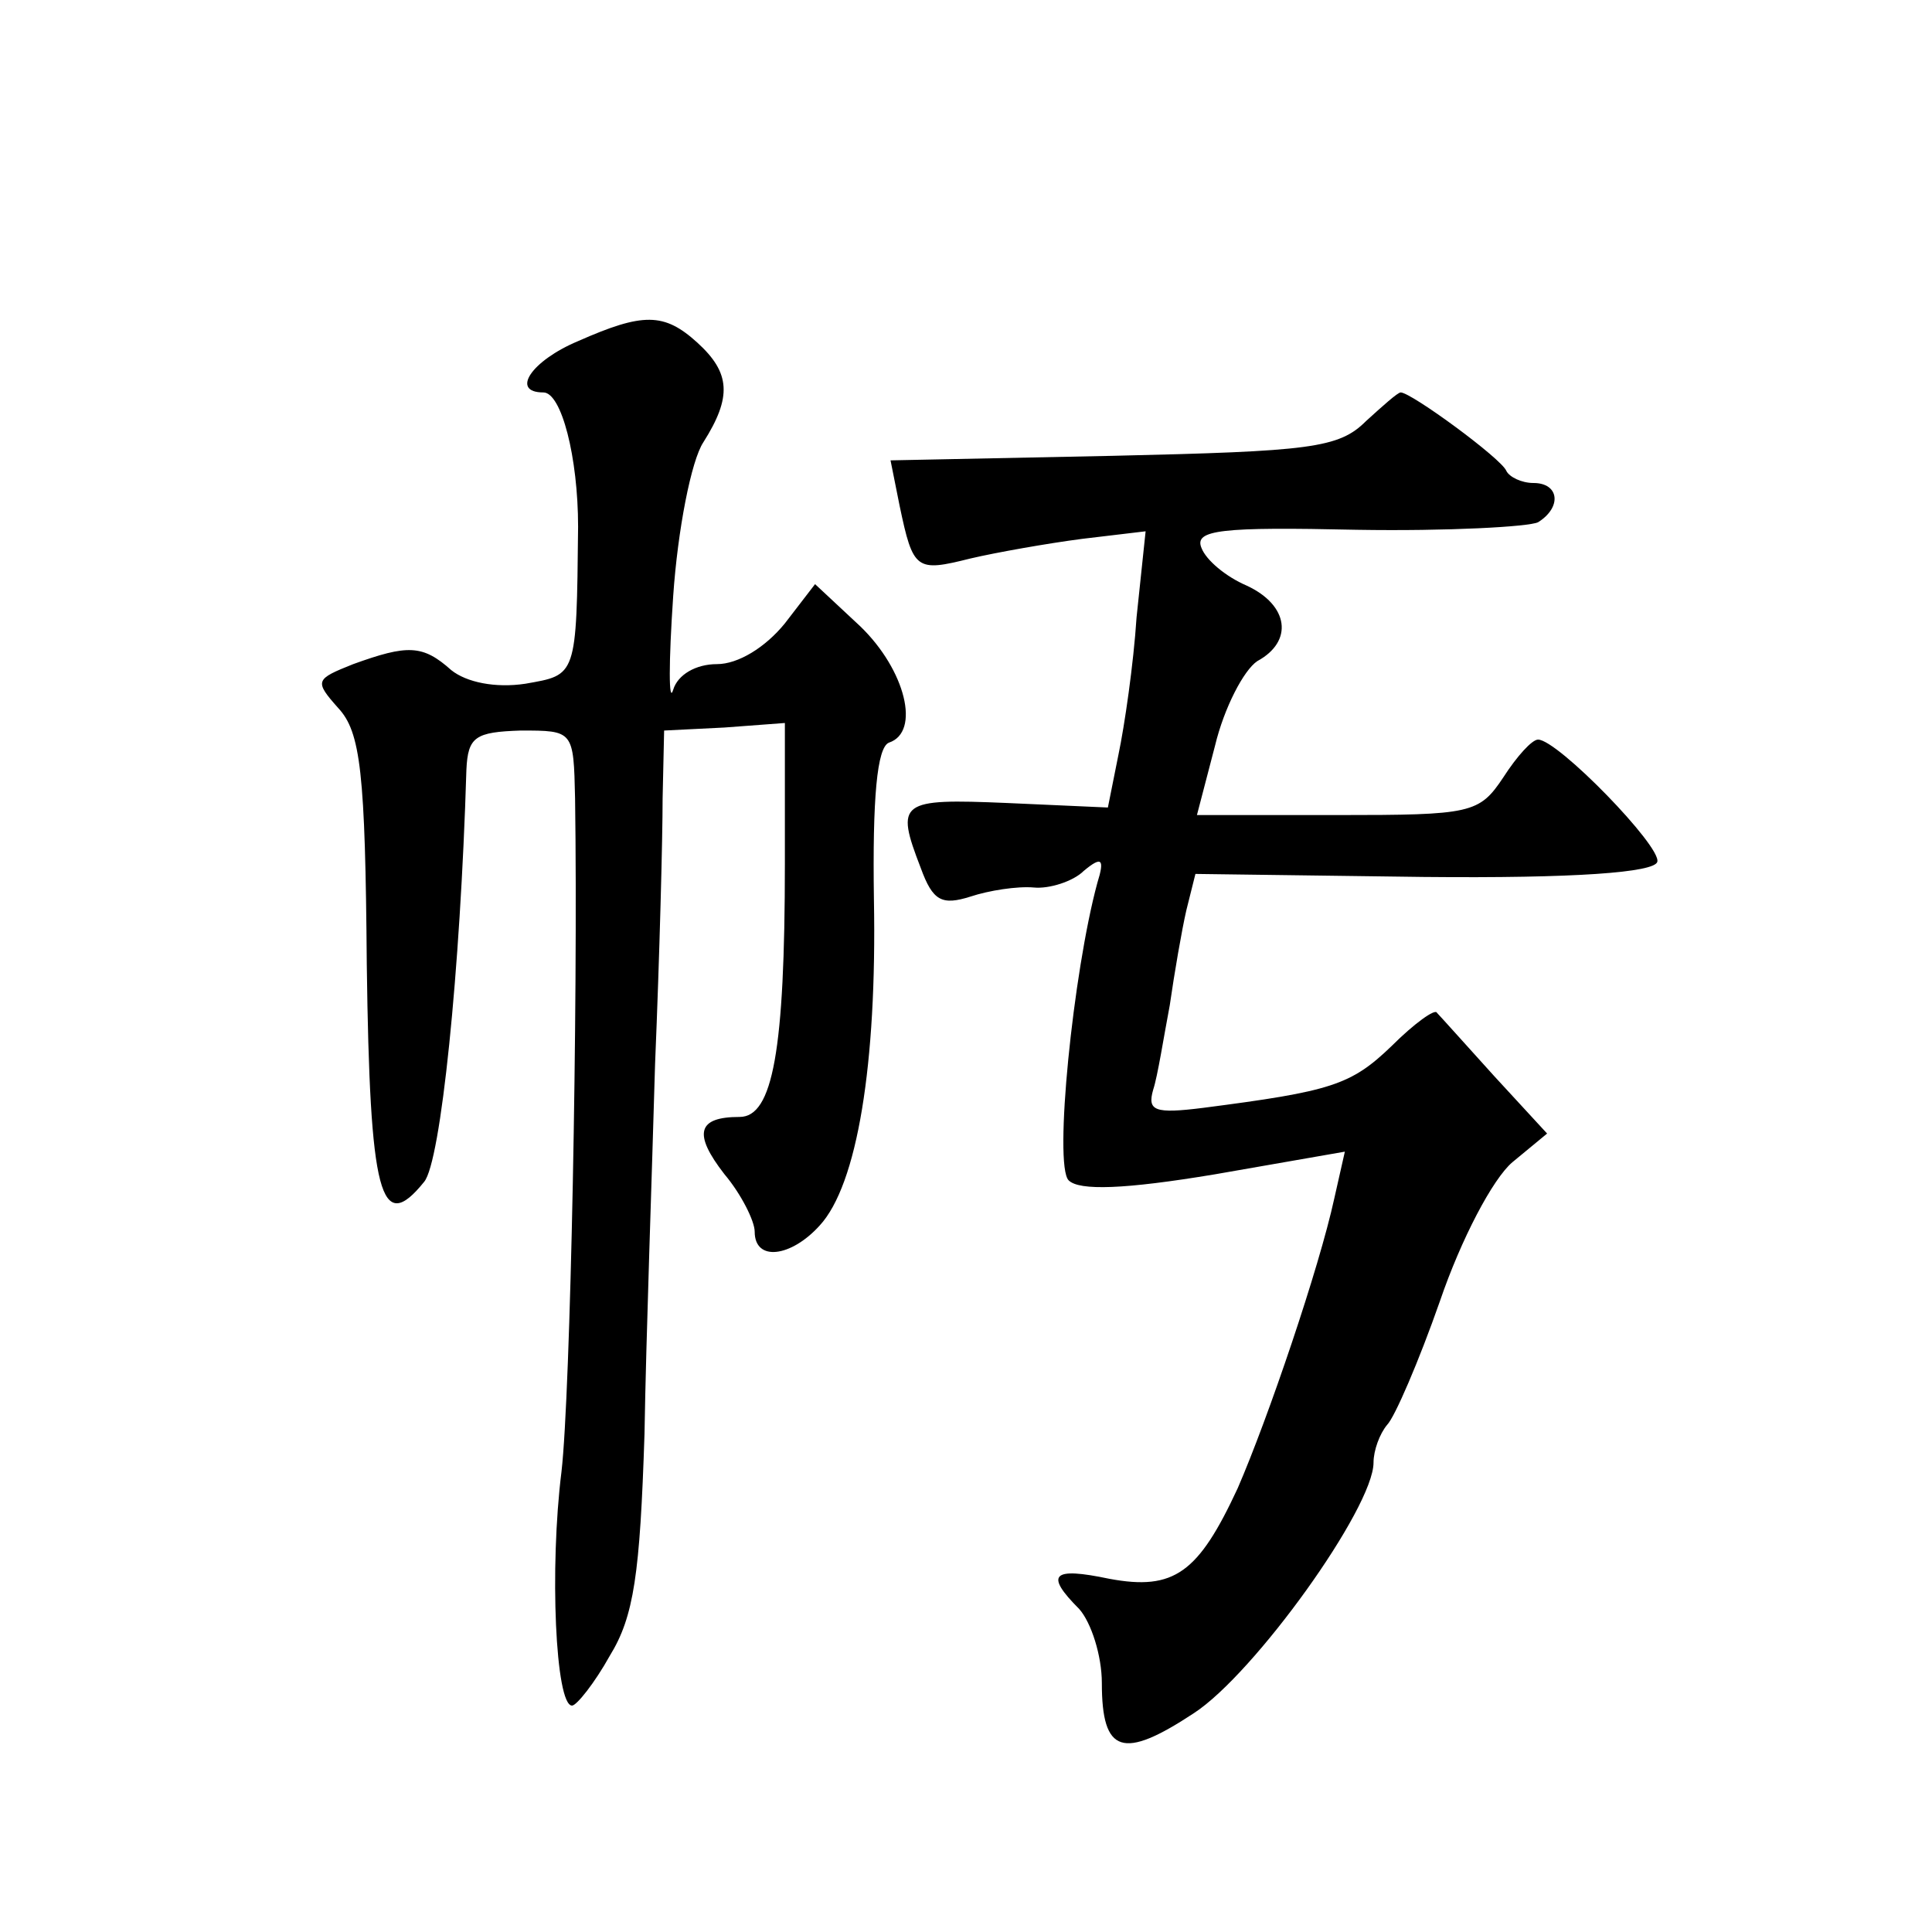
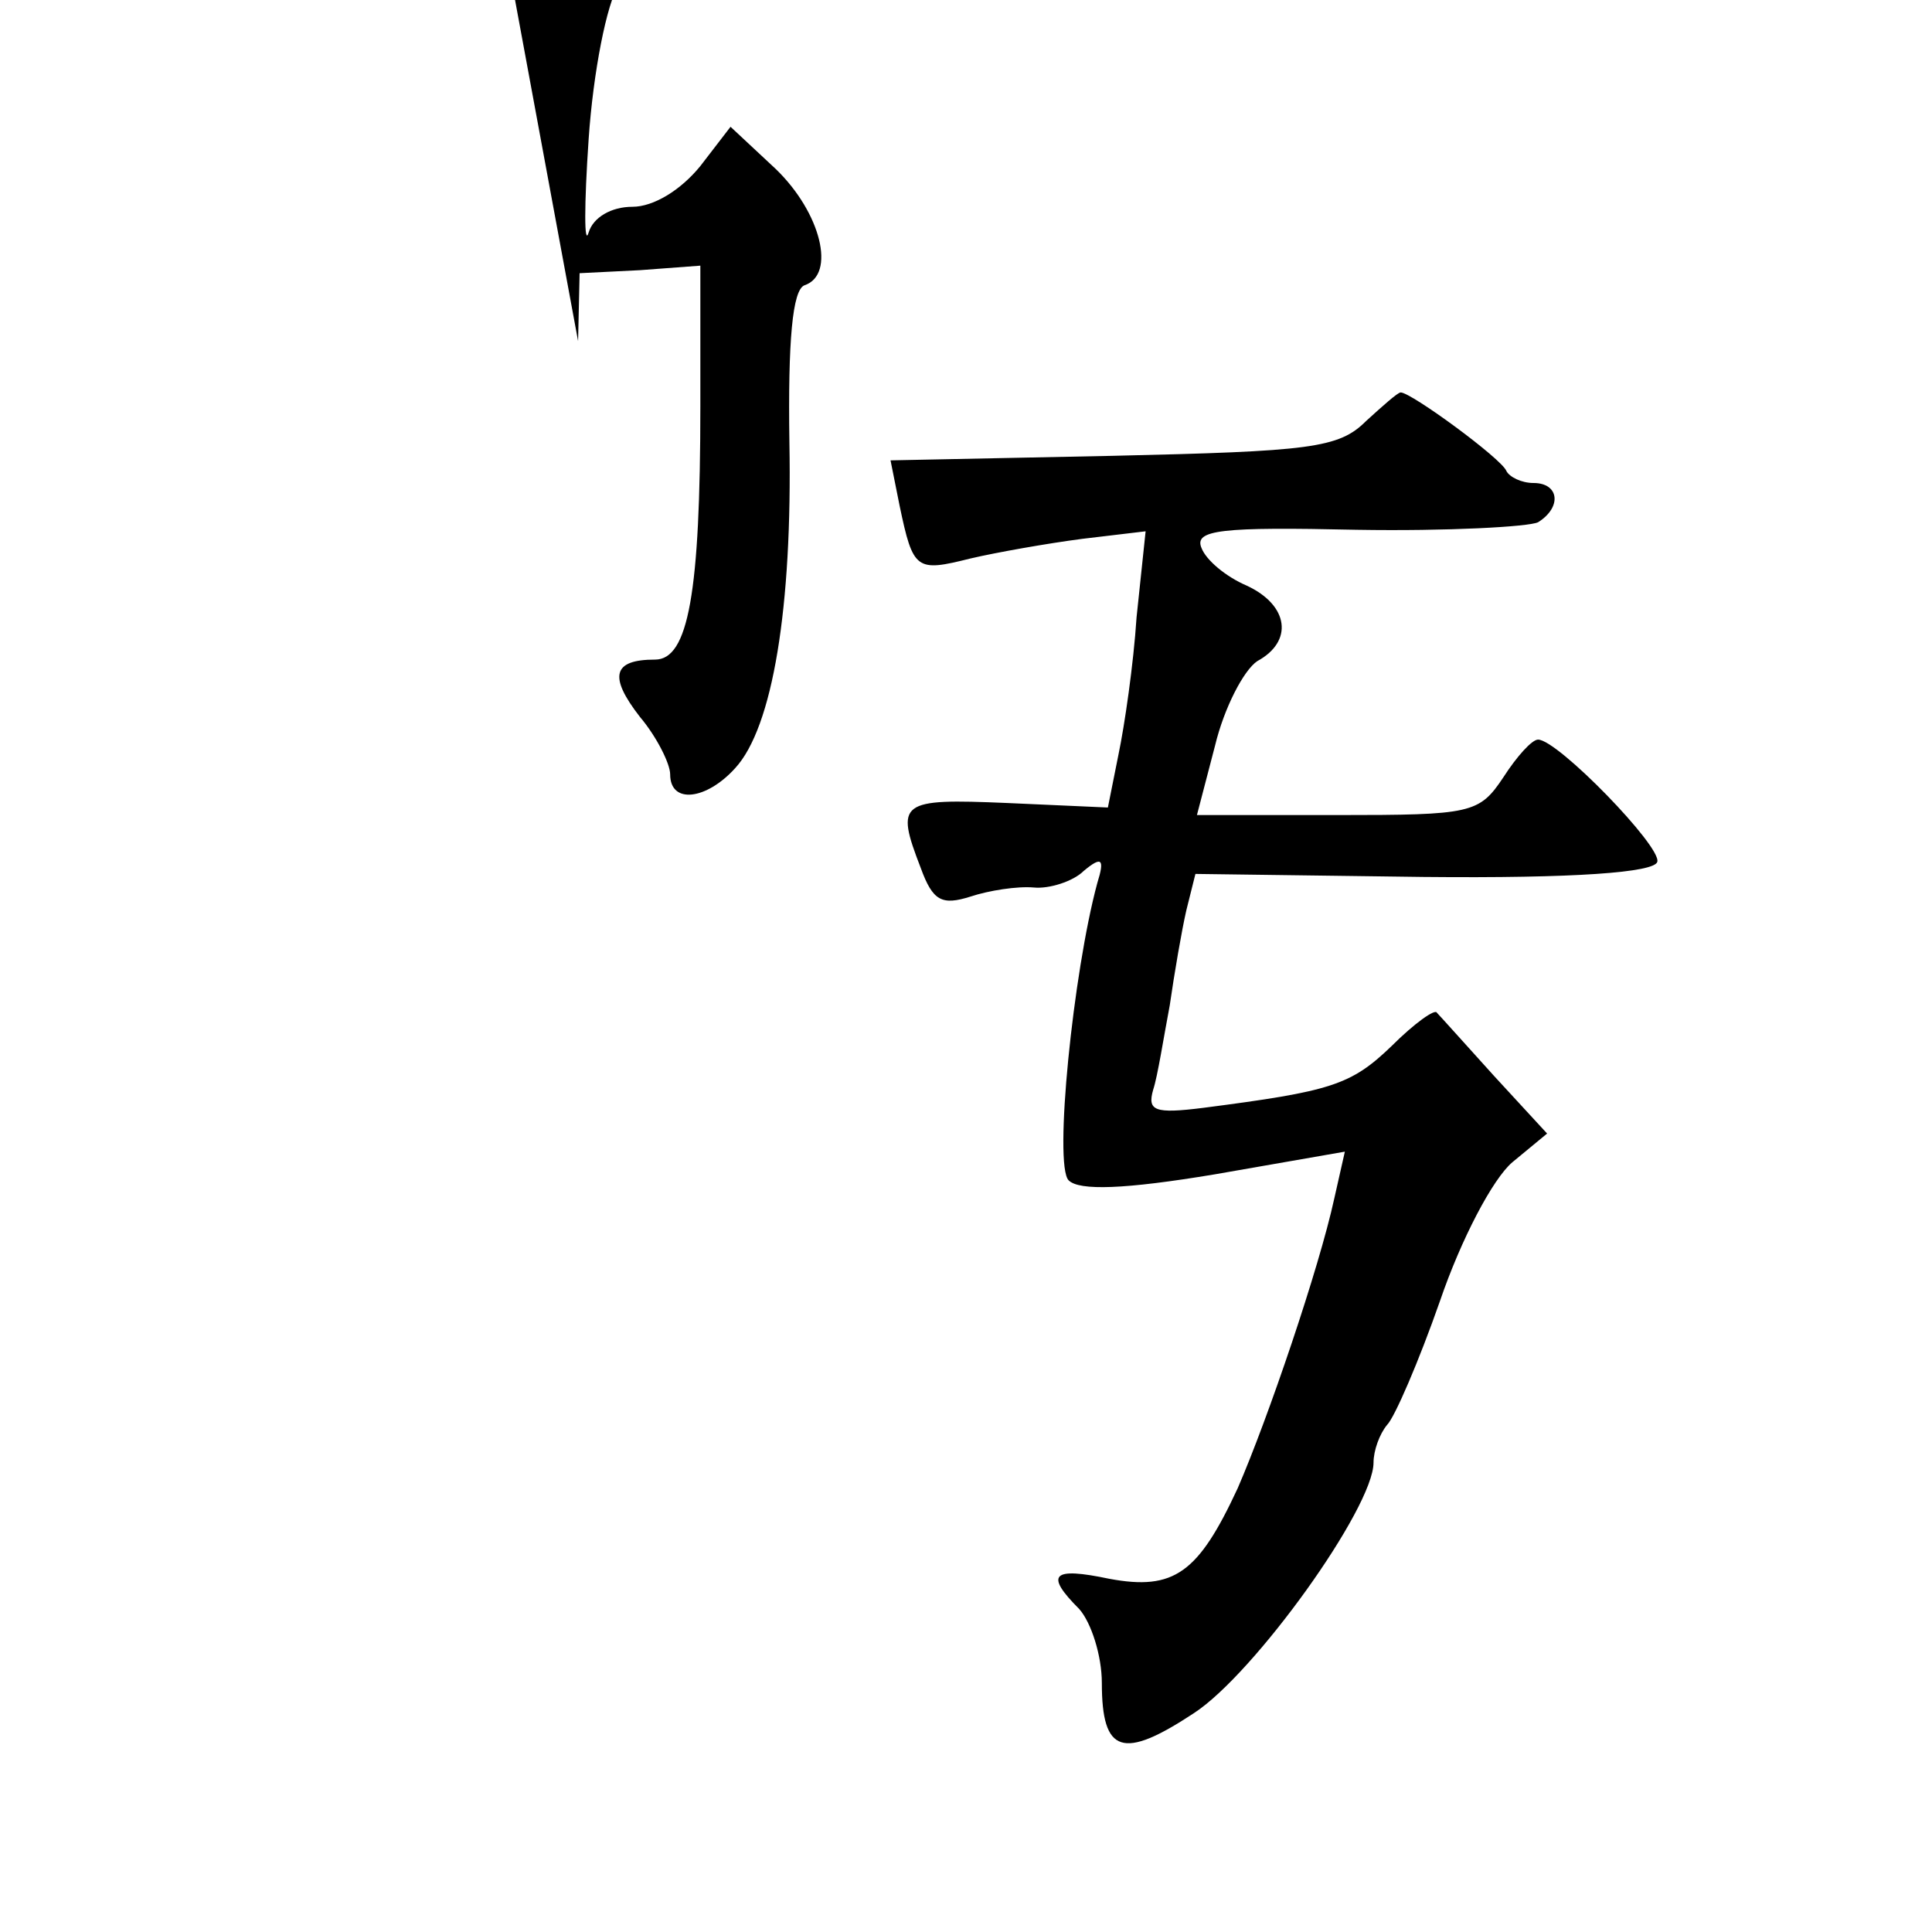
<svg xmlns="http://www.w3.org/2000/svg" version="1.0" width="128pt" height="128pt" viewBox="0 0 128 128" preserveAspectRatio="xMidYMid meet">
  <g transform="translate(0,128) scale(0.1,-0.1)" fill="#0" stroke="none">
-     <path d="M383 1054 c-31 -13 -45 -34 -23 -34 12 0 23 -43 23 -89 -1 -100 -1 -98 -35 -104 -20 -3 -39 1 -49 9 -19 17 -29 17 -65 4 -25 -10 -26 -11 -10 -29 15 -16 18 -43 19 -170 2 -153 9 -180 38 -144 11 13 24 139 28 273 1 22 6 25 36 26 35 0 35 0 36 -45 2 -137 -3 -394 -9 -446 -8 -64 -4 -155 7 -155 3 0 15 15 25 33 16 26 20 54 23 147 1 63 5 173 7 245 3 72 5 150 5 176 l1 45 40 2 40 3 0 -93 c0 -124 -8 -168 -30 -168 -28 0 -31 -11 -10 -38 11 -13 20 -31 20 -38 0 -20 24 -17 43 4 25 27 38 107 36 216 -1 67 2 101 10 104 21 7 11 48 -19 77 l-30 28 -20 -26 c-13 -16 -31 -27 -45 -27 -14 0 -26 -7 -29 -17 -3 -10 -3 18 0 62 3 44 12 90 20 102 19 30 18 46 -4 66 -22 20 -36 20 -79 1z M905 1001 c-18 -18 -37 -20 -168 -23 l-147 -3 6 -30 c9 -43 11 -44 47 -35 17 4 51 10 74 13 l42 5 -6 -57 c-2 -31 -8 -72 -12 -91 l-7 -35 -67 3 c-71 3 -74 1 -57 -43 8 -22 14 -25 33 -19 12 4 31 7 42 6 10 -1 26 4 33 11 12 10 14 8 9 -8 -16 -59 -29 -187 -19 -197 7 -7 37 -6 97 4 l86 15 -7 -31 c-10 -46 -44 -146 -64 -192 -26 -56 -42 -68 -85 -60 -38 8 -43 3 -20 -20 8 -9 15 -31 15 -49 0 -47 14 -51 61 -20 40 26 119 136 119 166 0 8 4 19 9 25 5 5 21 42 35 82 14 41 35 81 48 92 l23 19 -35 38 c-19 21 -36 40 -38 42 -1 3 -15 -7 -30 -22 -27 -26 -40 -30 -125 -41 -32 -4 -37 -2 -33 12 3 9 7 35 11 56 3 21 8 50 11 63 l6 24 151 -2 c101 -1 153 3 155 10 3 10 -66 81 -79 81 -4 0 -14 -11 -23 -25 -16 -24 -21 -25 -110 -25 l-93 0 12 46 c6 25 19 50 28 56 24 13 21 37 -7 50 -14 6 -27 17 -30 25 -5 12 13 14 103 12 60 -1 114 2 120 5 16 10 14 26 -3 26 -8 0 -16 4 -18 8 -3 8 -63 52 -70 52 -2 0 -12 -9 -23 -19z" />
+     <path d="M383 1054 l1 45 40 2 40 3 0 -93 c0 -124 -8 -168 -30 -168 -28 0 -31 -11 -10 -38 11 -13 20 -31 20 -38 0 -20 24 -17 43 4 25 27 38 107 36 216 -1 67 2 101 10 104 21 7 11 48 -19 77 l-30 28 -20 -26 c-13 -16 -31 -27 -45 -27 -14 0 -26 -7 -29 -17 -3 -10 -3 18 0 62 3 44 12 90 20 102 19 30 18 46 -4 66 -22 20 -36 20 -79 1z M905 1001 c-18 -18 -37 -20 -168 -23 l-147 -3 6 -30 c9 -43 11 -44 47 -35 17 4 51 10 74 13 l42 5 -6 -57 c-2 -31 -8 -72 -12 -91 l-7 -35 -67 3 c-71 3 -74 1 -57 -43 8 -22 14 -25 33 -19 12 4 31 7 42 6 10 -1 26 4 33 11 12 10 14 8 9 -8 -16 -59 -29 -187 -19 -197 7 -7 37 -6 97 4 l86 15 -7 -31 c-10 -46 -44 -146 -64 -192 -26 -56 -42 -68 -85 -60 -38 8 -43 3 -20 -20 8 -9 15 -31 15 -49 0 -47 14 -51 61 -20 40 26 119 136 119 166 0 8 4 19 9 25 5 5 21 42 35 82 14 41 35 81 48 92 l23 19 -35 38 c-19 21 -36 40 -38 42 -1 3 -15 -7 -30 -22 -27 -26 -40 -30 -125 -41 -32 -4 -37 -2 -33 12 3 9 7 35 11 56 3 21 8 50 11 63 l6 24 151 -2 c101 -1 153 3 155 10 3 10 -66 81 -79 81 -4 0 -14 -11 -23 -25 -16 -24 -21 -25 -110 -25 l-93 0 12 46 c6 25 19 50 28 56 24 13 21 37 -7 50 -14 6 -27 17 -30 25 -5 12 13 14 103 12 60 -1 114 2 120 5 16 10 14 26 -3 26 -8 0 -16 4 -18 8 -3 8 -63 52 -70 52 -2 0 -12 -9 -23 -19z" />
  </g>
</svg>